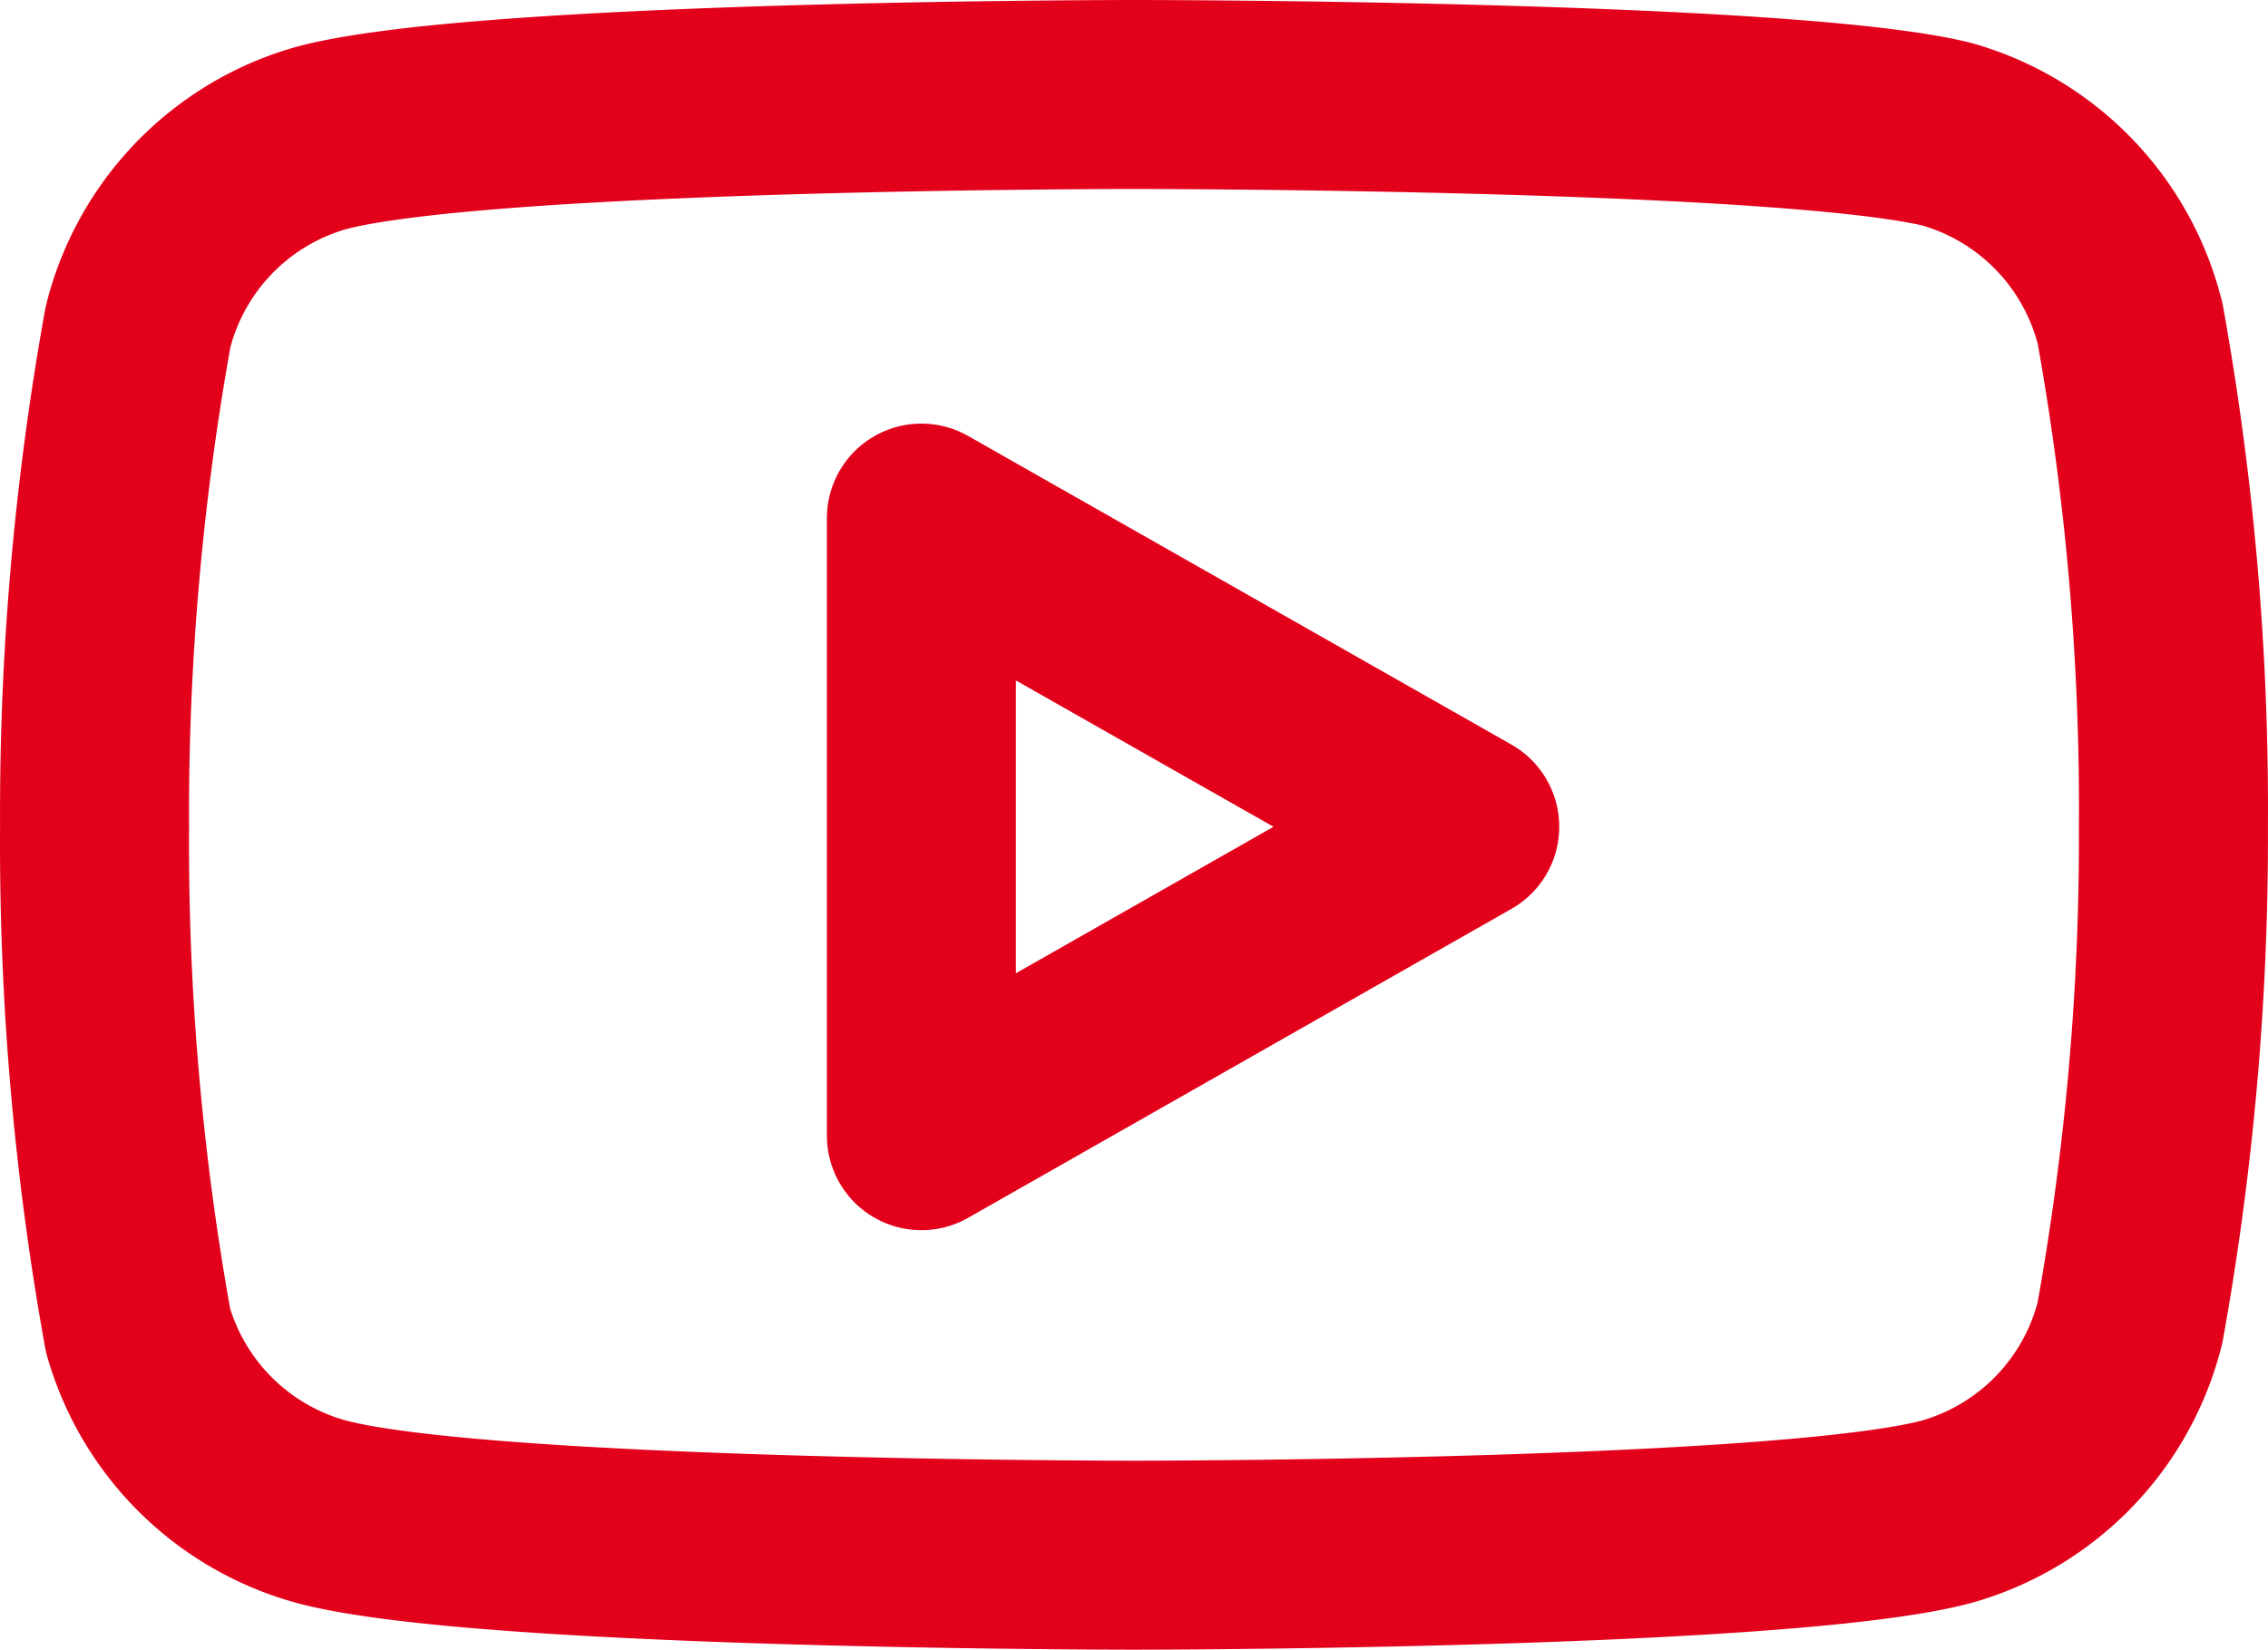
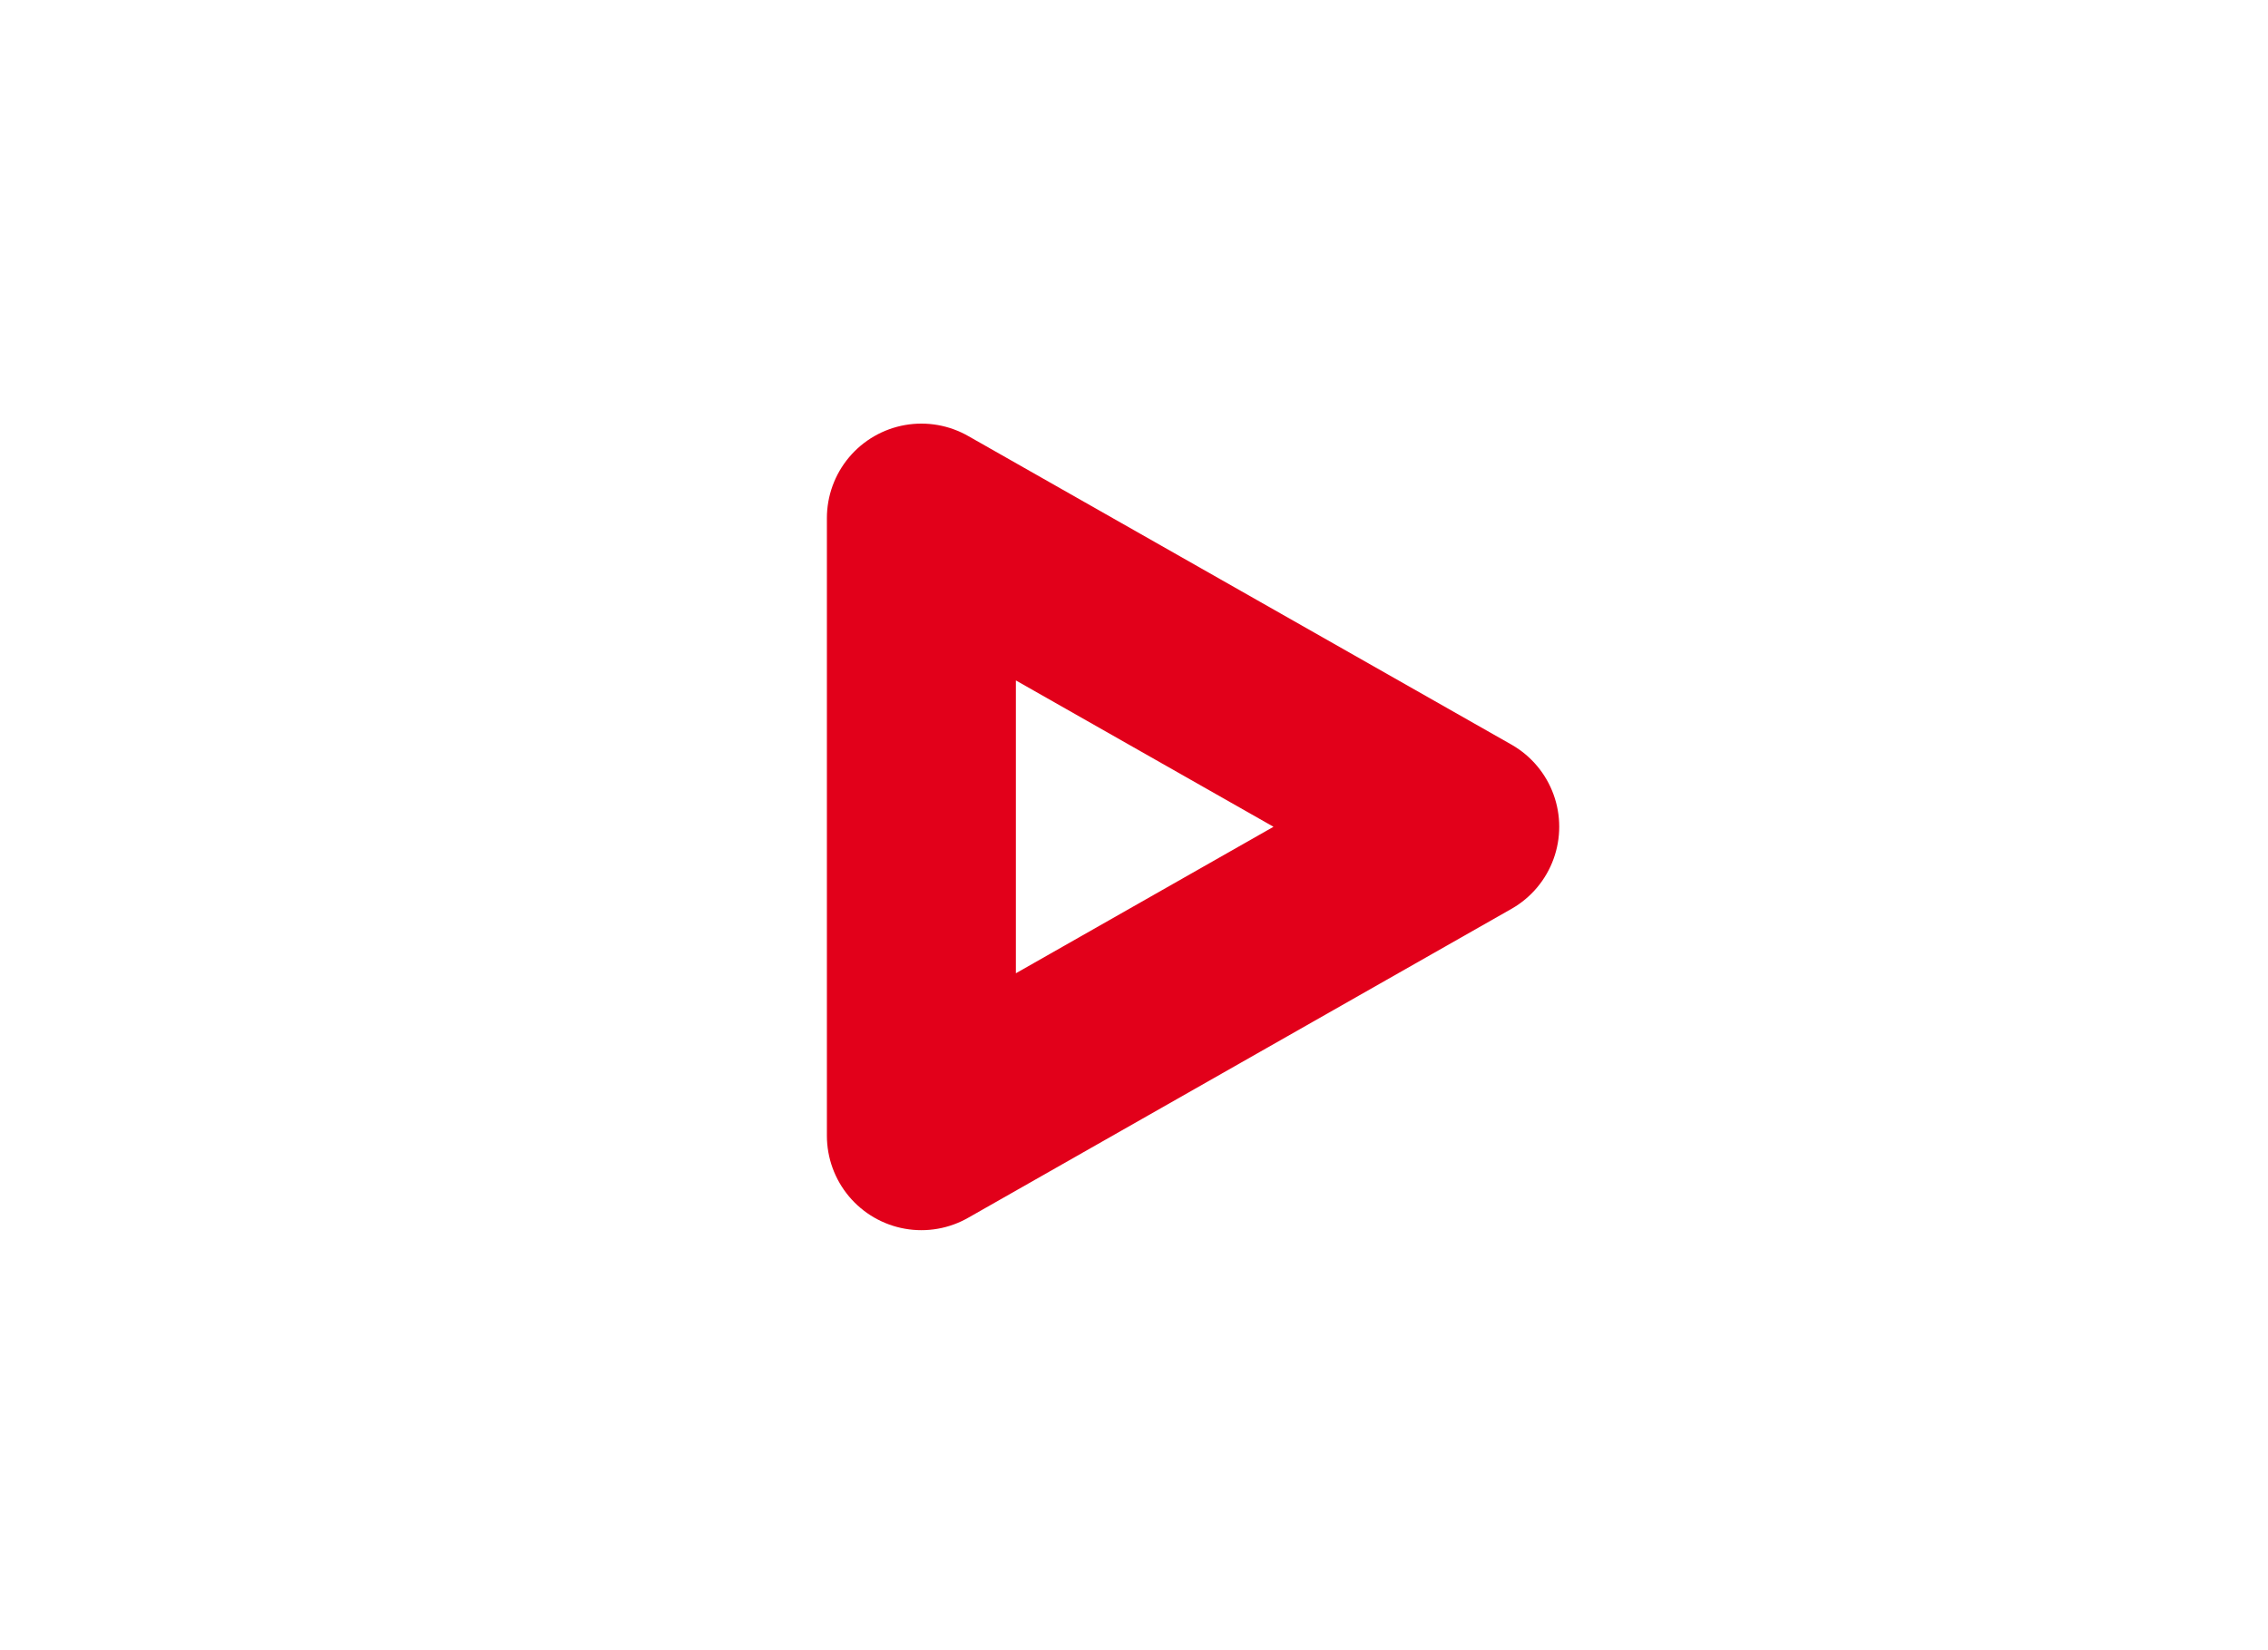
<svg xmlns="http://www.w3.org/2000/svg" width="36.002" height="26.19" viewBox="0 0 36.002 26.19">
  <g id="Icon_feather-youtube" data-name="Icon feather-youtube" transform="translate(0.001 -4.5)">
-     <path id="Path_6543" data-name="Path 6543" d="M33.81,9.63a4.17,4.17,0,0,0-2.91-3C28.32,6,18,6,18,6S7.68,6,5.1,6.69a4.17,4.17,0,0,0-2.91,3,43.5,43.5,0,0,0-.69,7.935,43.5,43.5,0,0,0,.69,7.995A4.17,4.17,0,0,0,5.1,28.5c2.58.69,12.9.69,12.9.69s10.32,0,12.9-.69a4.17,4.17,0,0,0,2.91-3,43.5,43.5,0,0,0,.69-7.875,43.5,43.5,0,0,0-.69-8Z" fill="none" stroke="#e2001a" stroke-linecap="round" stroke-linejoin="round" stroke-width="3" />
    <path id="Path_6544" data-name="Path 6544" d="M14.625,22.53l8.625-4.905-8.625-4.9Z" fill="none" stroke="#e2001a" stroke-linecap="round" stroke-linejoin="round" stroke-width="3" />
  </g>
</svg>